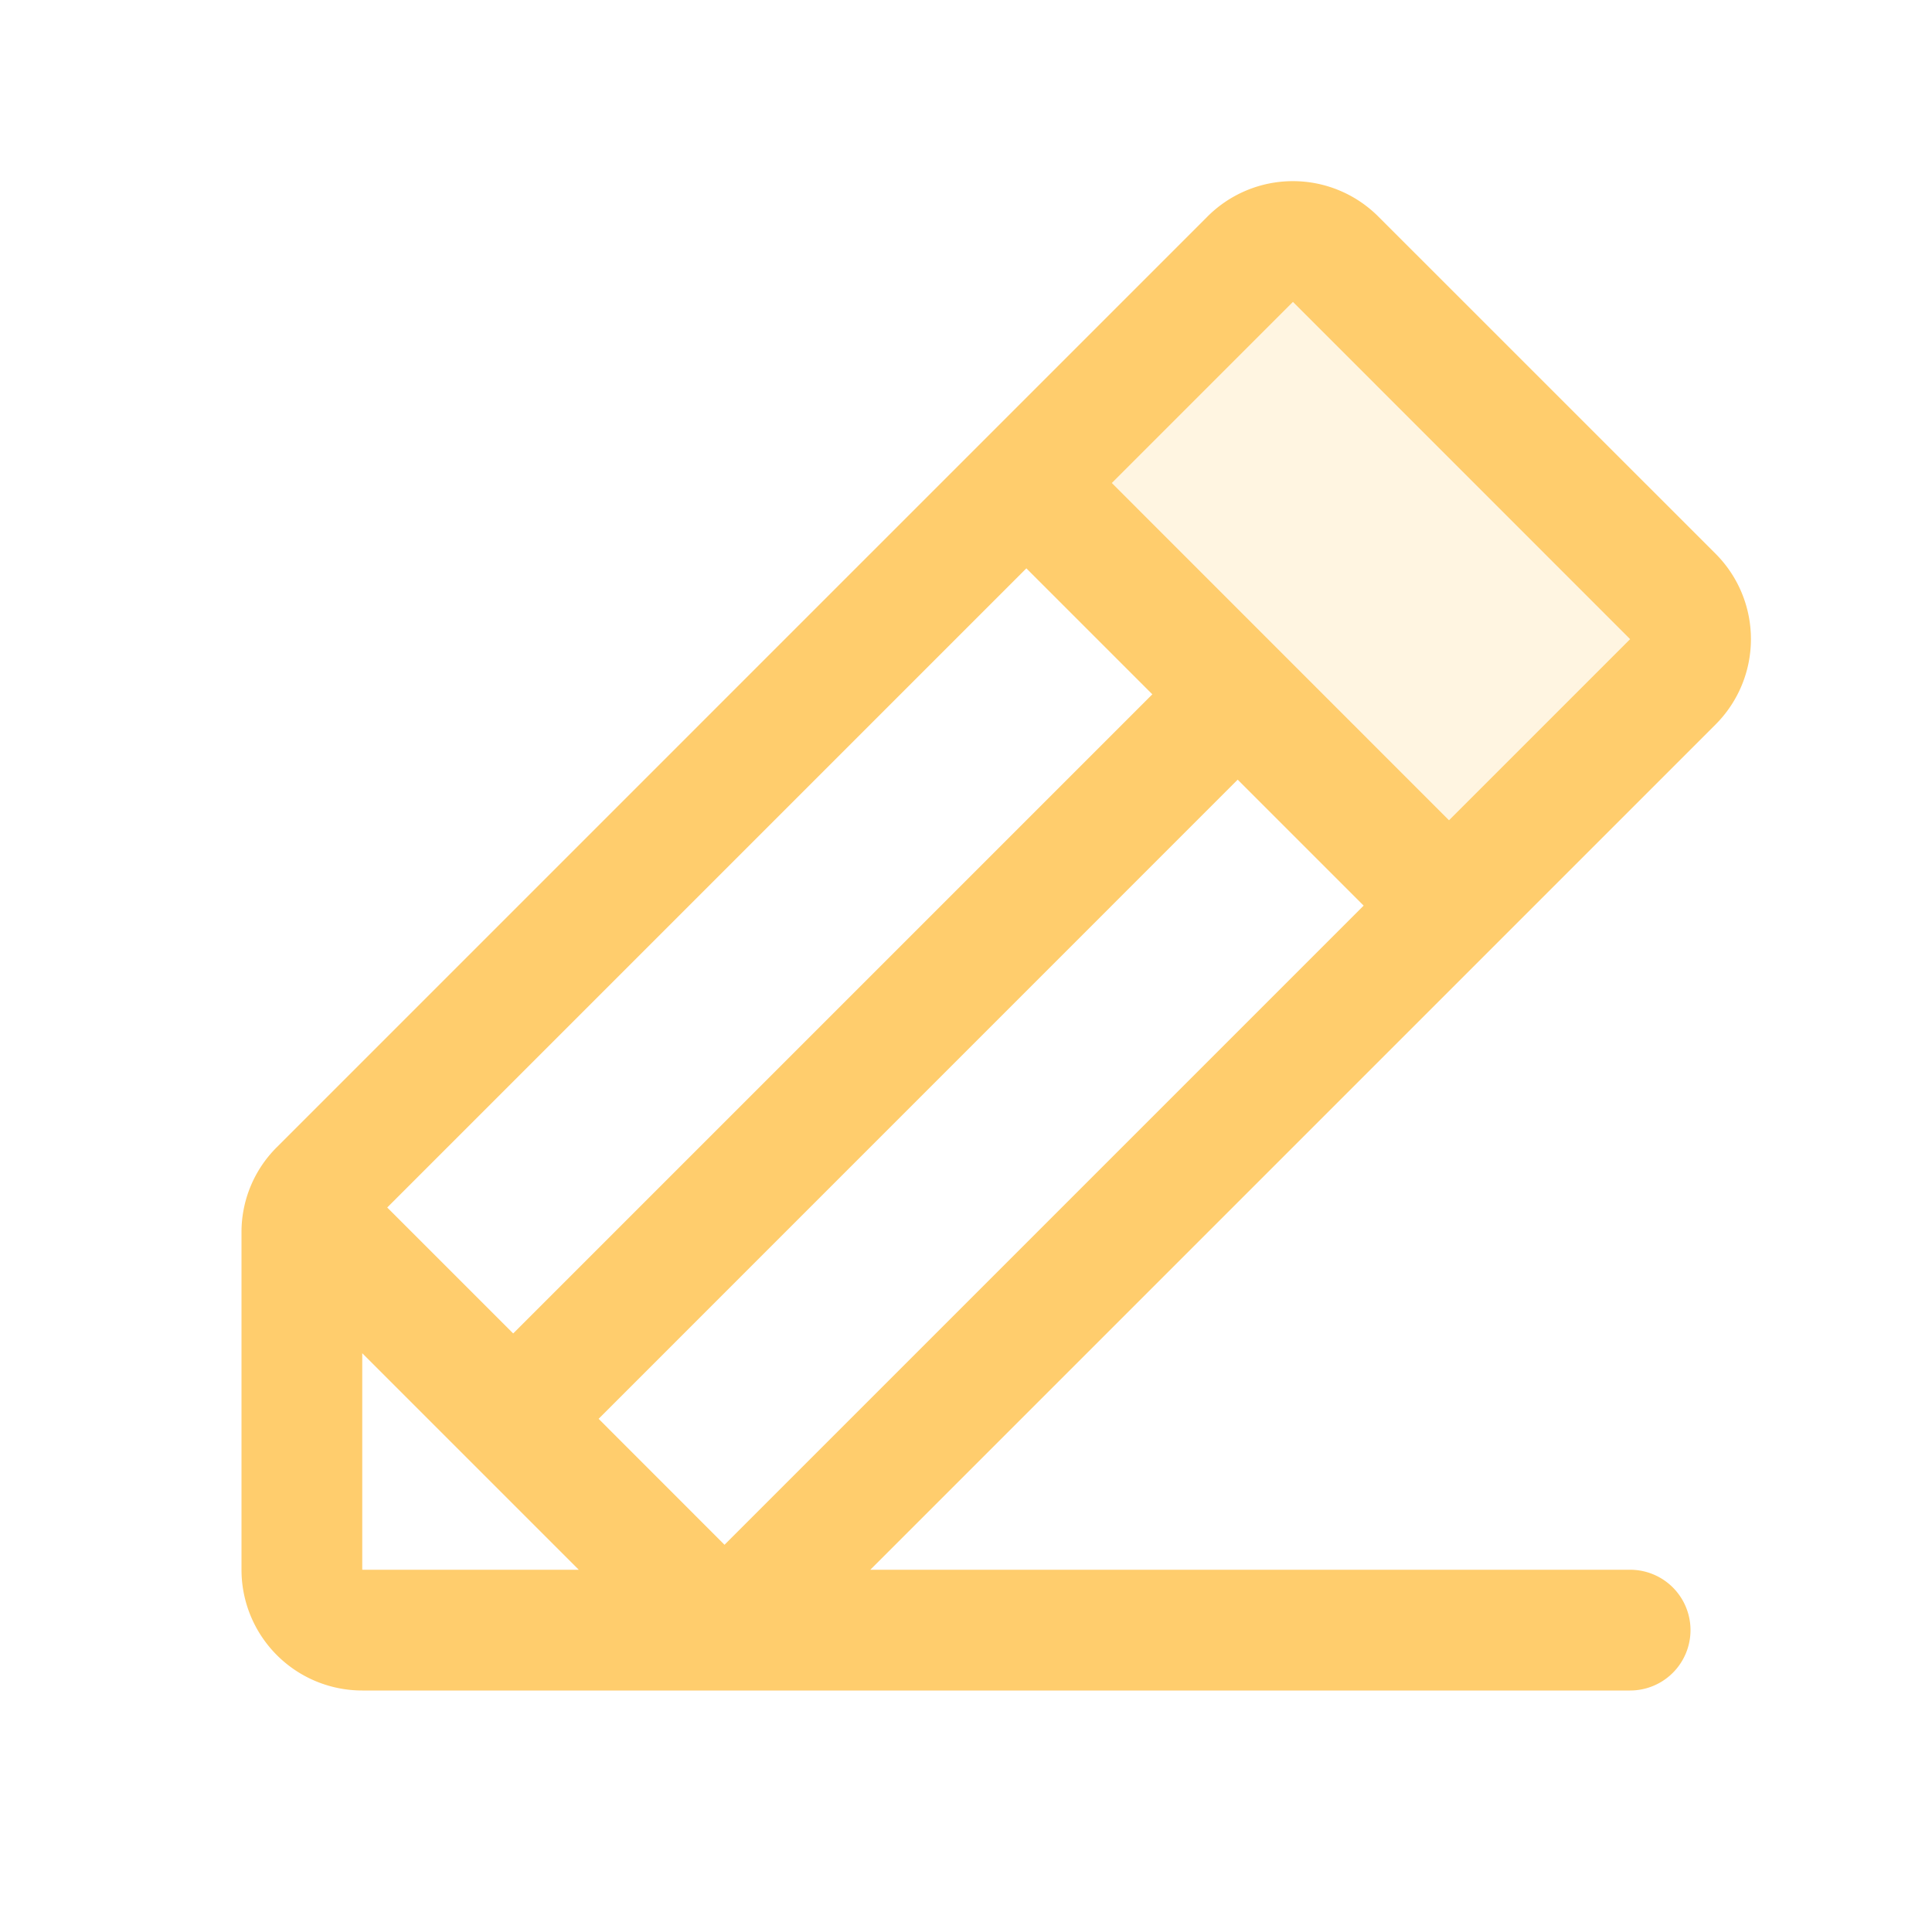
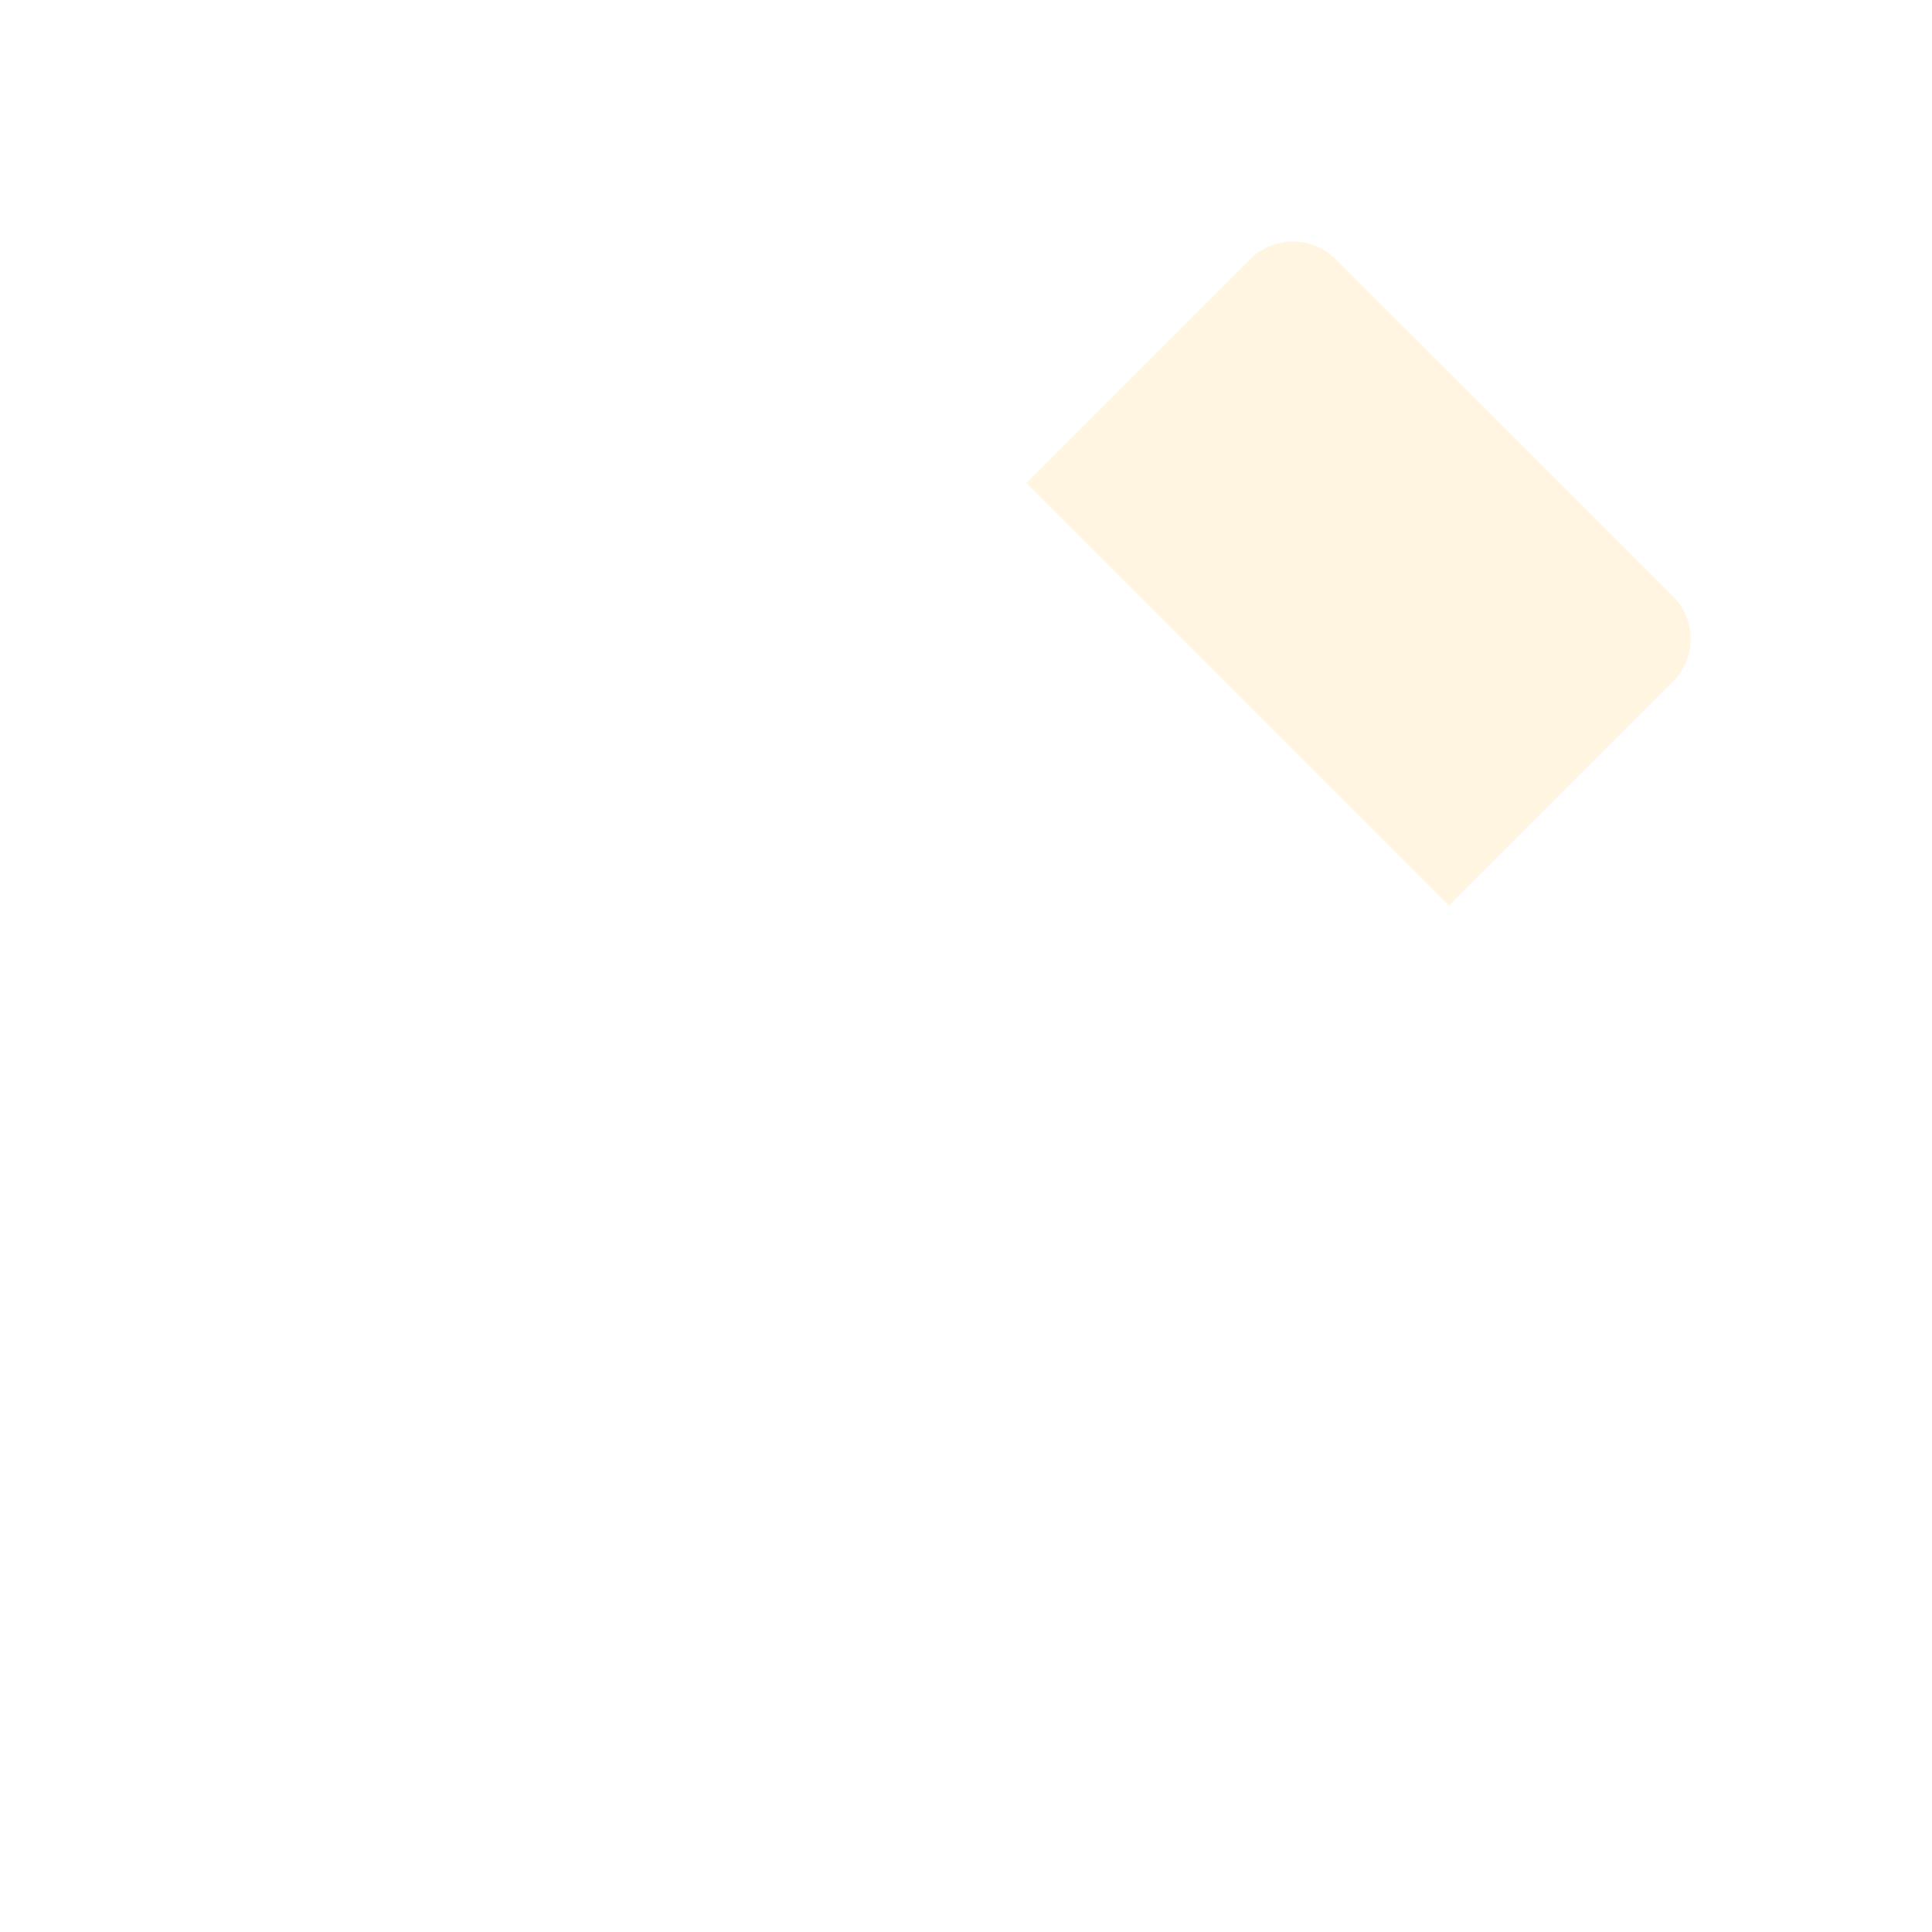
<svg xmlns="http://www.w3.org/2000/svg" width="32" height="32" fill="#ffcd6d" viewBox="0 0 256 256">
  <path d="M221.66 90.34 192 120l-56-56 29.66-29.66a8 8 0 0 1 11.31 0L221.66 79a8 8 0 0 1 0 11.34z" opacity=".2" />
-   <path d="m227.32 73.37-44.69-44.68a16 16 0 0 0-22.63 0L36.69 152A15.86 15.86 0 0 0 32 163.31V208a16 16 0 0 0 16 16h168a8 8 0 0 0 0-16H115.32l112-112a16 16 0 0 0 0-22.63zM79.32 188 164 103.31 180.69 120 96 204.69zM68 176.69 51.31 160 136 75.31 152.69 92zm-20 2.62L76.69 208H48zm144-70.62L147.32 64l24-24L216 84.69z" />
</svg>